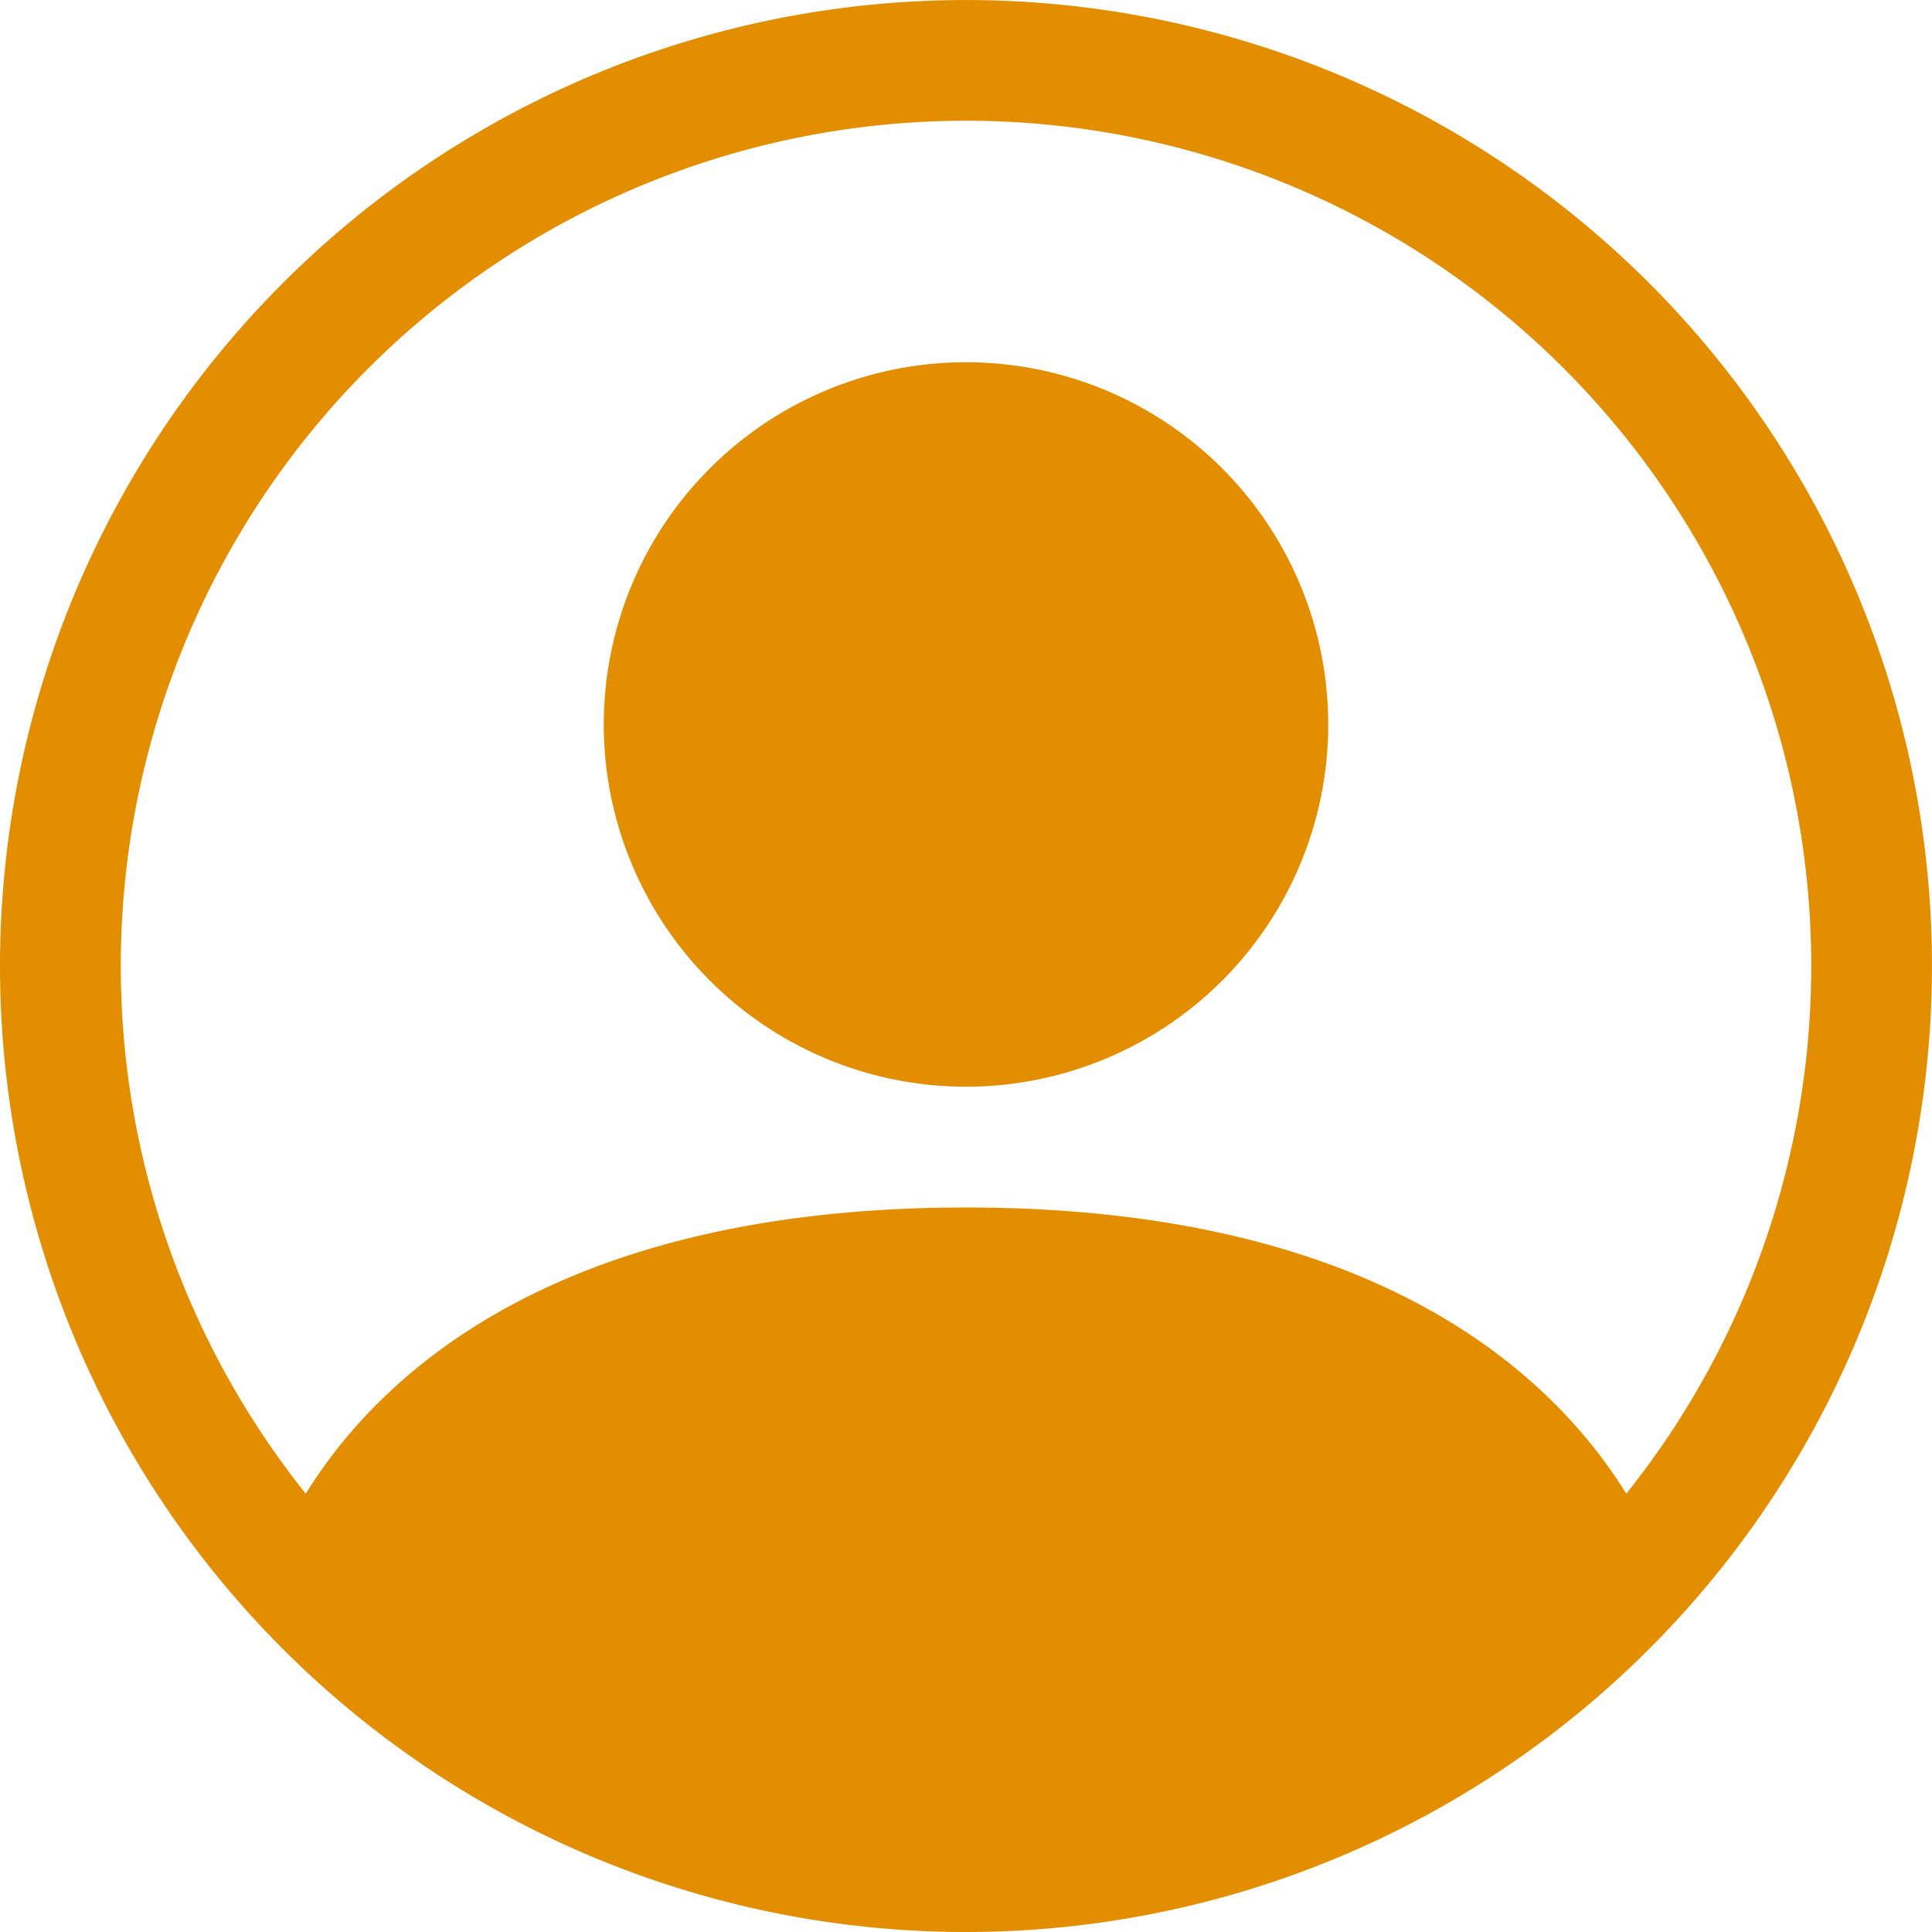
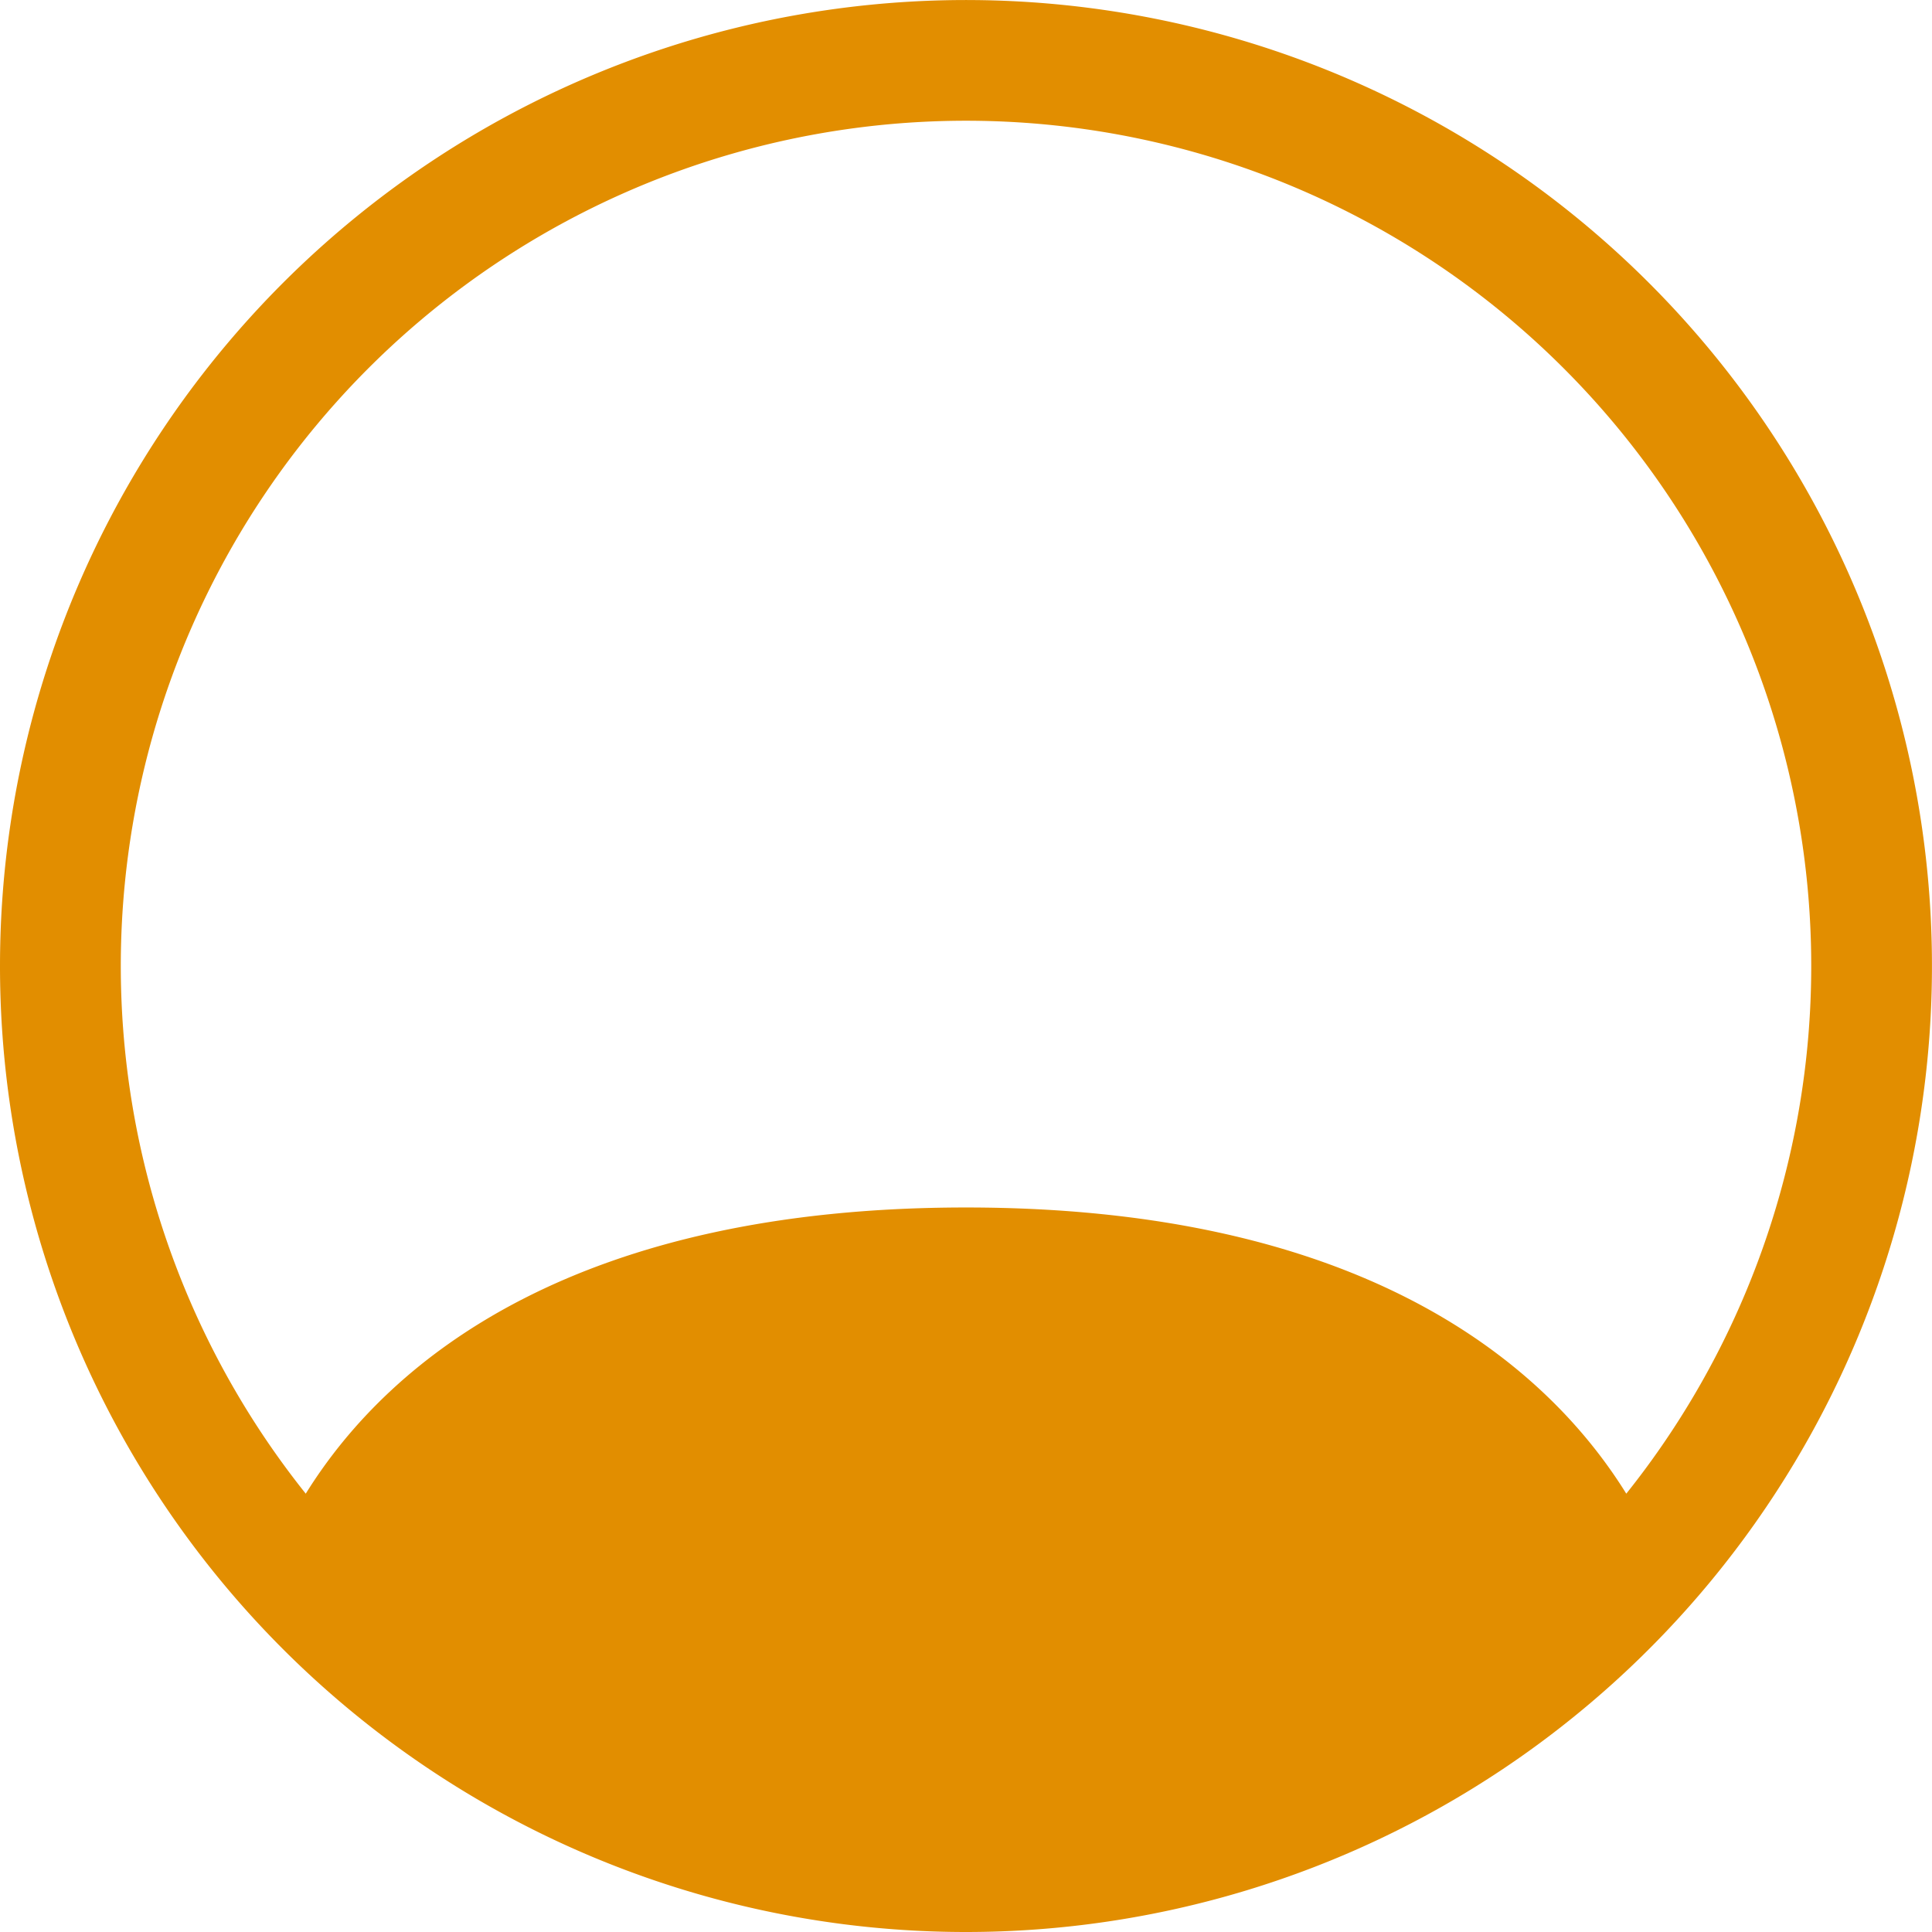
<svg xmlns="http://www.w3.org/2000/svg" width="50.551" height="50.551" viewBox="0 0 50.551 50.551">
  <defs>
    <style>.a,.b{fill:#e28e00;}.b{fill-rule:evenodd;}</style>
  </defs>
-   <path class="a" d="M23.957,12.478A9.478,9.478,0,1,1,14.478,3a9.478,9.478,0,0,1,9.478,9.478Z" transform="translate(10.797 6.478)" />
  <path class="b" d="M0,25.275A25.275,25.275,0,1,1,25.275,50.551,25.275,25.275,0,0,1,0,25.275ZM25.275,3.159A22.116,22.116,0,0,0,8,39.082c2.243-3.614,7.181-7.488,17.276-7.488s15.029,3.87,17.276,7.488A22.116,22.116,0,0,0,25.275,3.159Z" />
</svg>